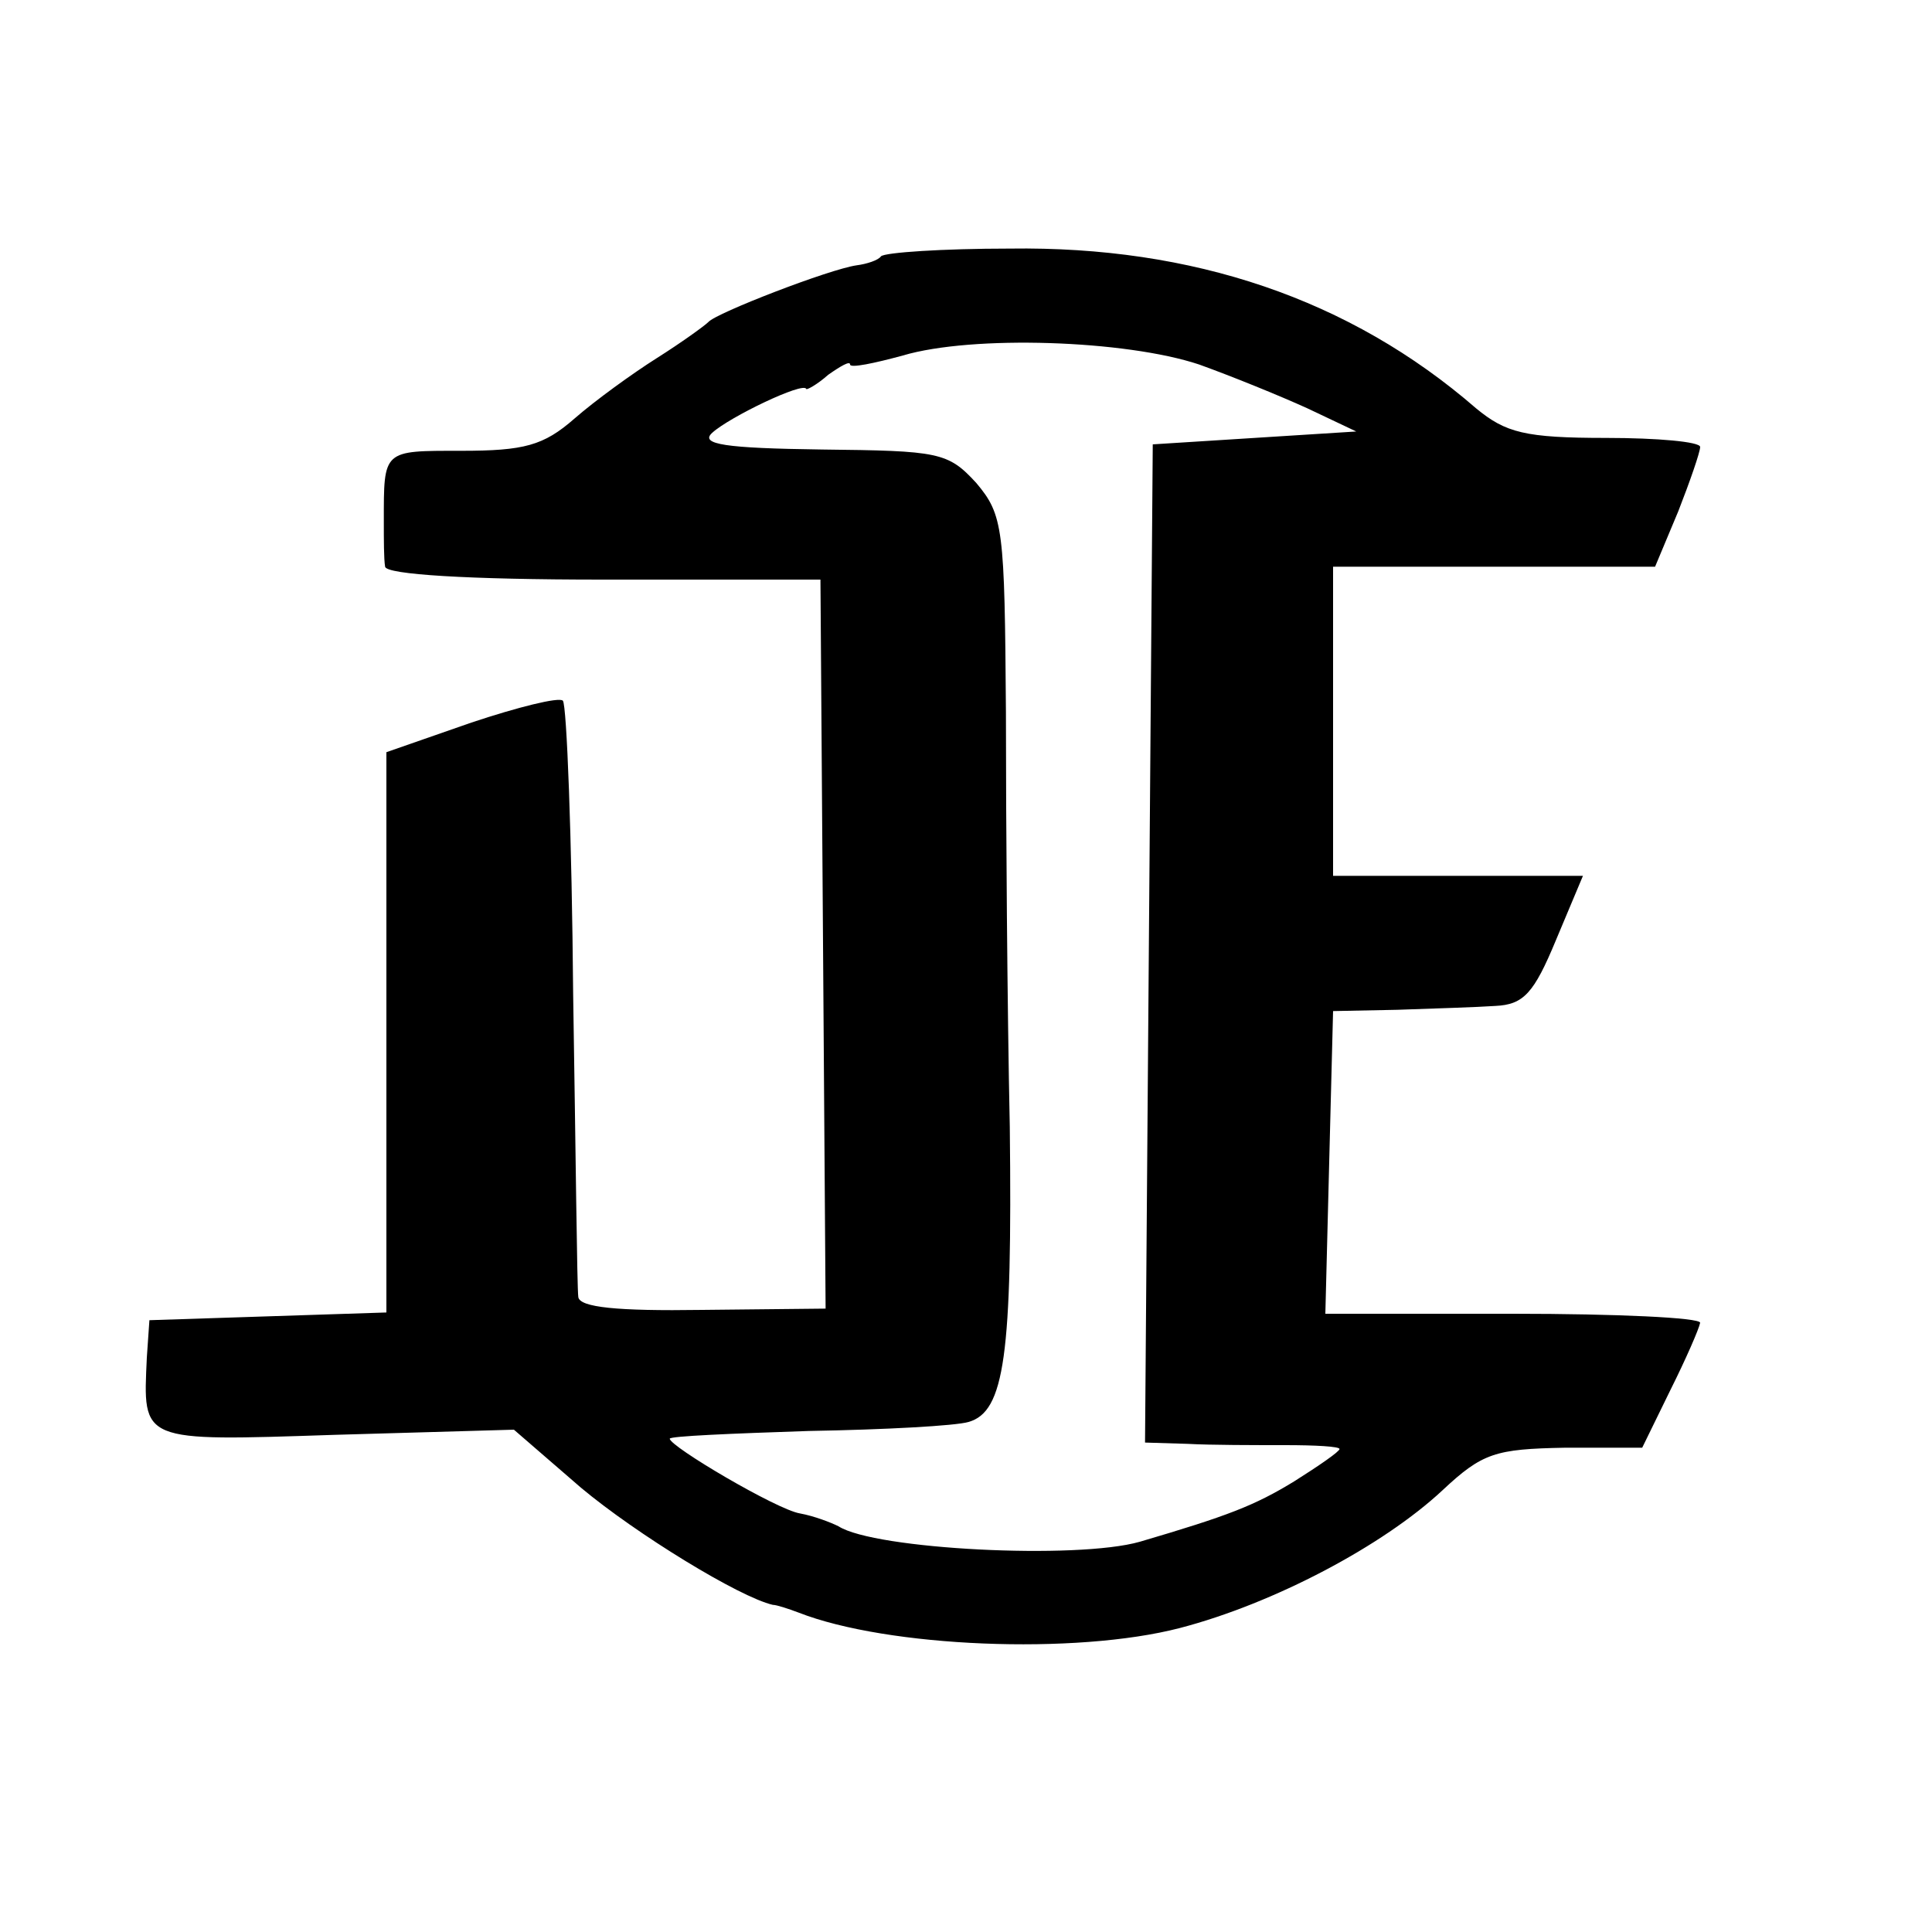
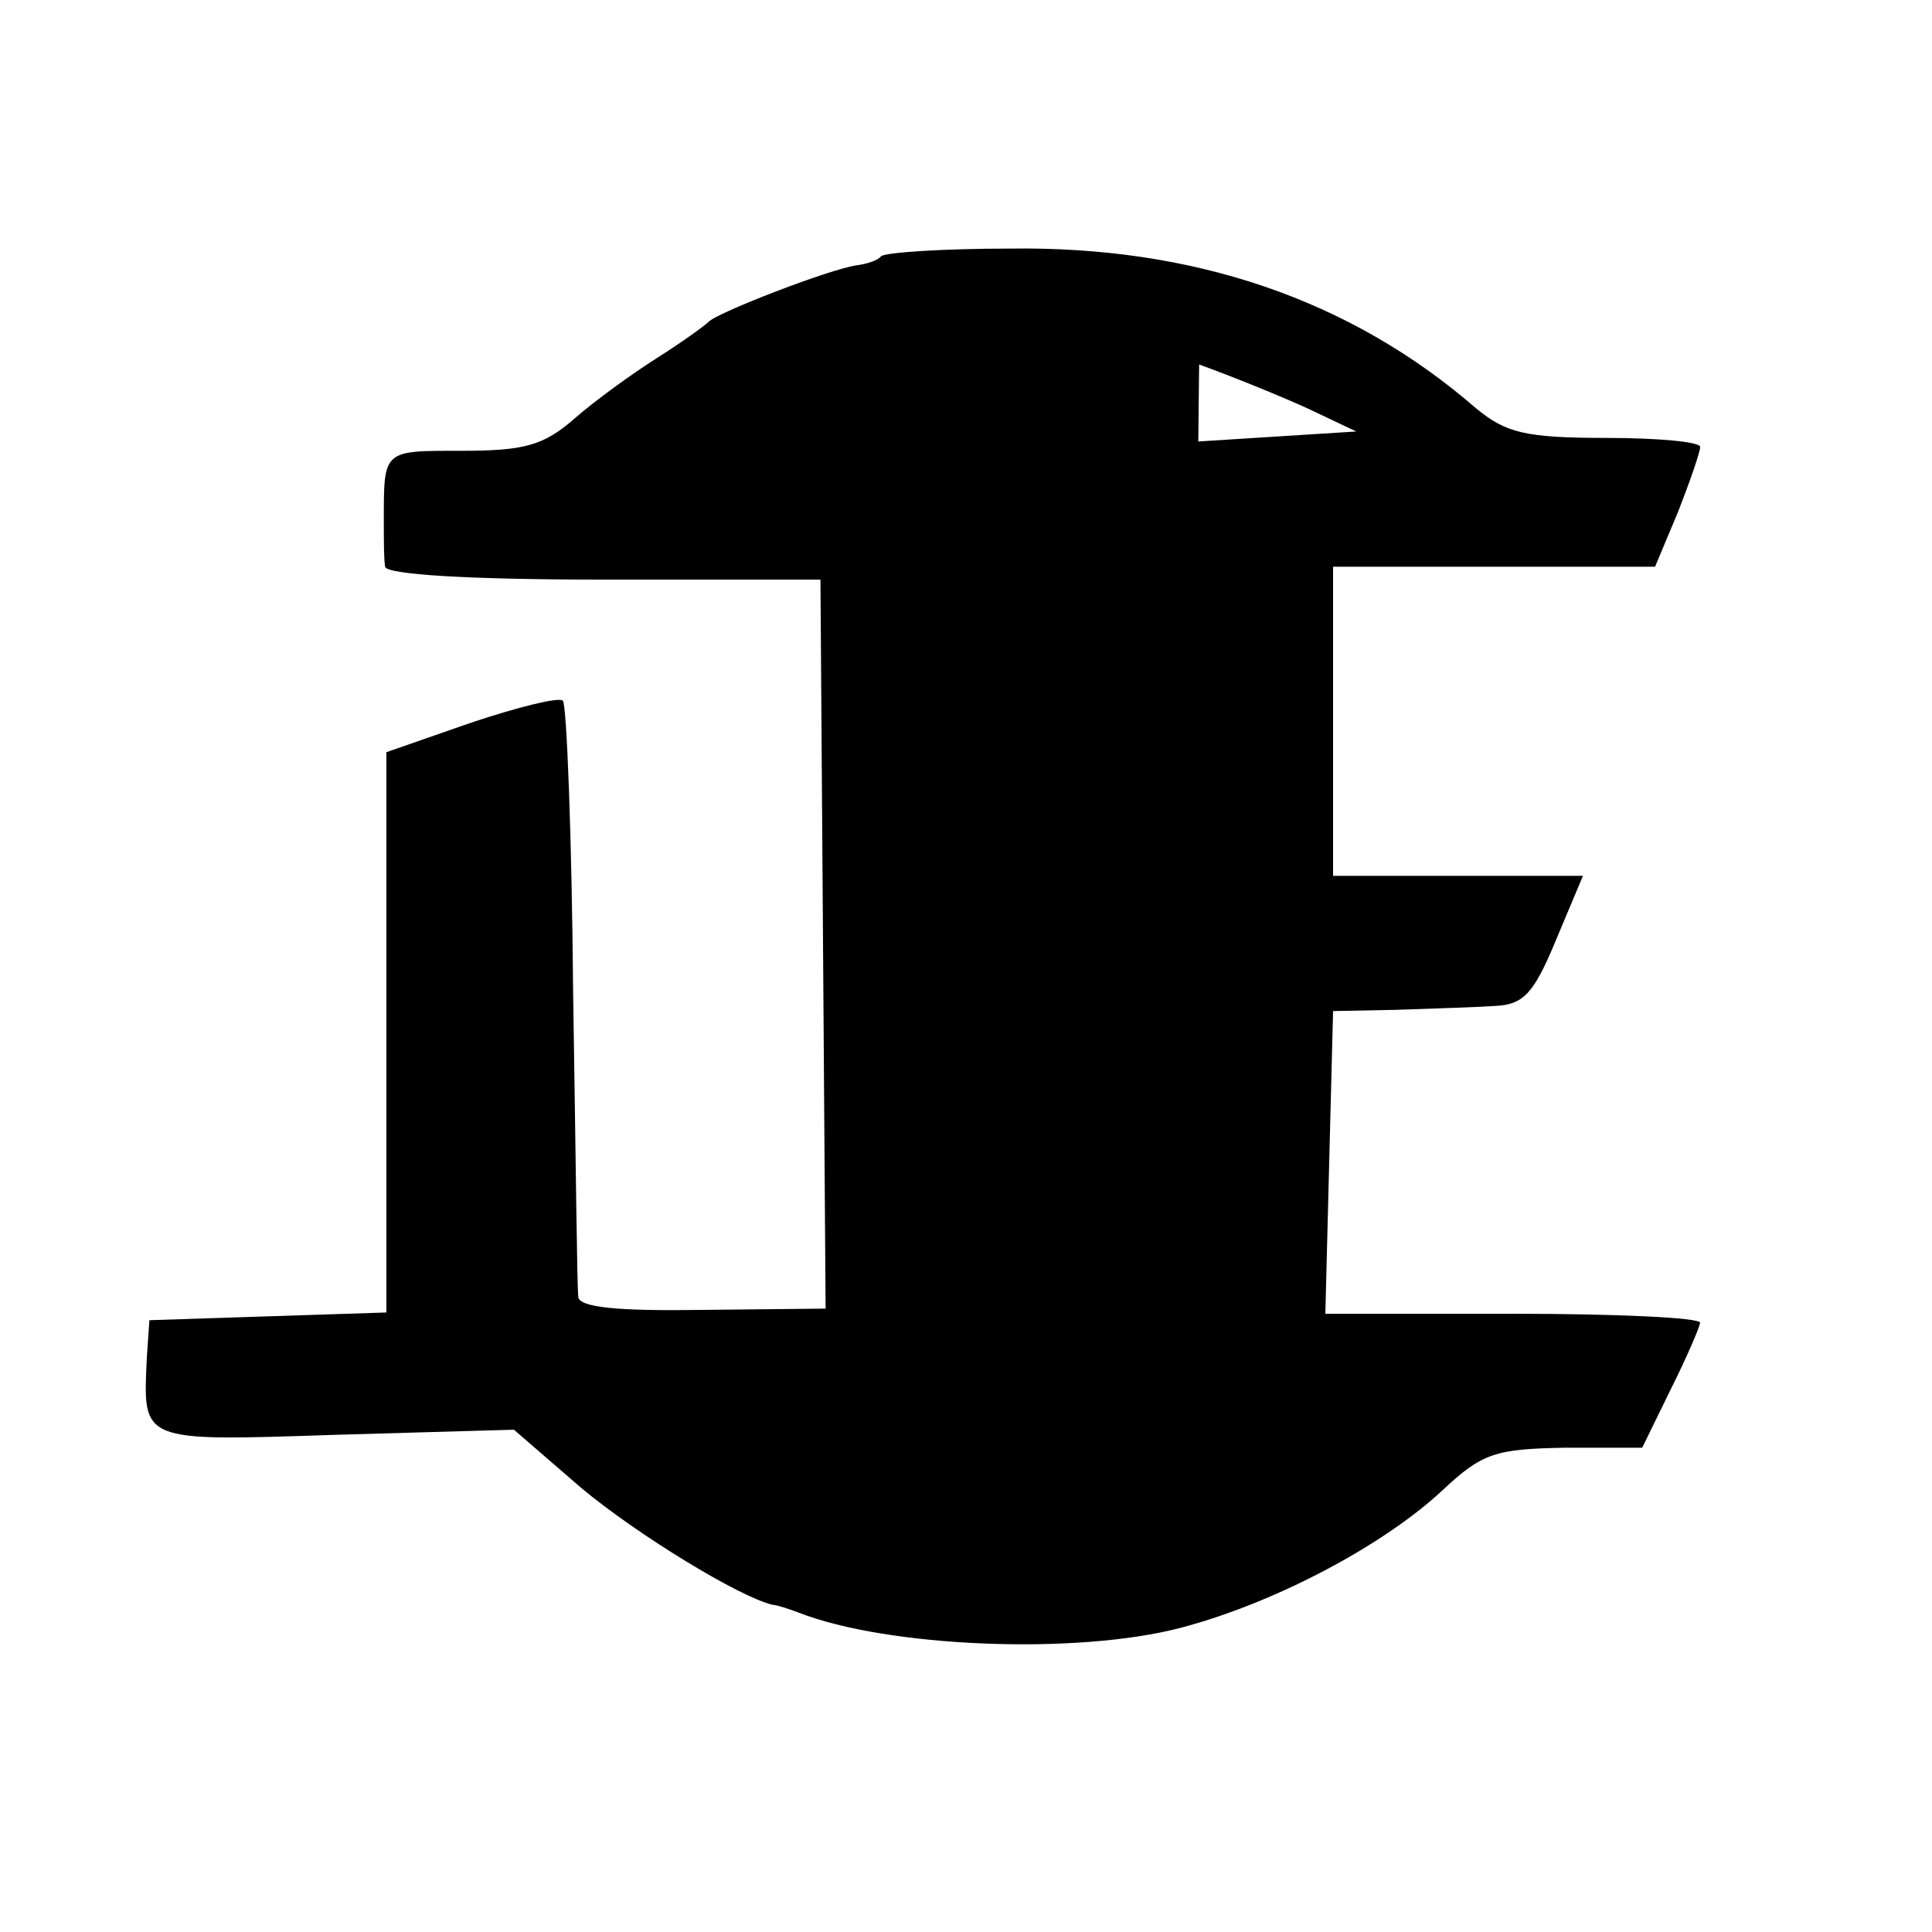
<svg xmlns="http://www.w3.org/2000/svg" version="1.0" width="150pt" height="150pt" viewBox="0 0 150 150" preserveAspectRatio="xMidYMid meet">
  <g transform="translate(0,150) scale(0.1,-0.1)" fill="#000000" stroke="none">
-     <path d="M684 1301 c-2 -3 -11 -6 -19 -7 -21 -3 -109 -37 -115 -44 -3 -3 -21 -16 -40 -28 -19 -12 -48 -33 -64 -47 -24 -21 -39 -25 -88 -25 -61 0 -60 1 -60 -55 0 -14 0 -29 1 -35 1 -6 64 -10 169 -10 l169 0 2 -283 2 -283 -96 -1 c-66 -1 -95 2 -96 10 -1 7 -2 112 -4 235 -1 122 -5 225 -8 228 -3 3 -35 -5 -71 -17 l-66 -23 0 -218 0 -217 -92 -3 -92 -3 -2 -29 c-3 -66 -6 -65 146 -60 l139 4 52 -45 c43 -36 123 -85 149 -91 3 0 12 -3 20 -6 69 -27 215 -33 296 -12 73 19 158 64 204 107 31 29 41 32 95 33 l60 0 22 45 c12 24 22 47 23 52 0 4 -65 7 -145 7 l-146 0 3 118 3 117 50 1 c28 1 62 2 76 3 22 1 30 10 47 51 l21 50 -97 0 -97 0 0 120 0 120 125 0 125 0 18 43 c9 23 17 46 17 50 0 4 -33 7 -73 7 -63 0 -78 4 -101 23 -98 85 -220 126 -362 124 -52 0 -97 -3 -100 -6z m247 -84 c25 -9 62 -24 84 -34 l38 -18 -79 -5 -79 -5 -3 -387 -3 -388 33 -1 c18 -1 52 -1 76 -1 23 0 42 -1 42 -3 0 -2 -16 -13 -35 -25 -31 -19 -52 -27 -120 -47 -49 -14 -206 -6 -234 12 -6 3 -19 8 -30 10 -18 3 -101 52 -101 58 0 2 48 4 108 6 59 1 114 4 124 7 28 8 34 52 32 229 -2 94 -3 238 -3 322 -1 143 -2 153 -23 178 -22 24 -29 25 -120 26 -75 1 -95 4 -85 13 13 12 71 40 73 34 0 -1 8 3 17 11 10 7 17 11 17 8 0 -3 19 1 41 7 54 16 173 12 230 -7z" />
+     <path d="M684 1301 c-2 -3 -11 -6 -19 -7 -21 -3 -109 -37 -115 -44 -3 -3 -21 -16 -40 -28 -19 -12 -48 -33 -64 -47 -24 -21 -39 -25 -88 -25 -61 0 -60 1 -60 -55 0 -14 0 -29 1 -35 1 -6 64 -10 169 -10 l169 0 2 -283 2 -283 -96 -1 c-66 -1 -95 2 -96 10 -1 7 -2 112 -4 235 -1 122 -5 225 -8 228 -3 3 -35 -5 -71 -17 l-66 -23 0 -218 0 -217 -92 -3 -92 -3 -2 -29 c-3 -66 -6 -65 146 -60 l139 4 52 -45 c43 -36 123 -85 149 -91 3 0 12 -3 20 -6 69 -27 215 -33 296 -12 73 19 158 64 204 107 31 29 41 32 95 33 l60 0 22 45 c12 24 22 47 23 52 0 4 -65 7 -145 7 l-146 0 3 118 3 117 50 1 c28 1 62 2 76 3 22 1 30 10 47 51 l21 50 -97 0 -97 0 0 120 0 120 125 0 125 0 18 43 c9 23 17 46 17 50 0 4 -33 7 -73 7 -63 0 -78 4 -101 23 -98 85 -220 126 -362 124 -52 0 -97 -3 -100 -6z m247 -84 c25 -9 62 -24 84 -34 l38 -18 -79 -5 -79 -5 -3 -387 -3 -388 33 -1 z" />
  </g>
</svg>